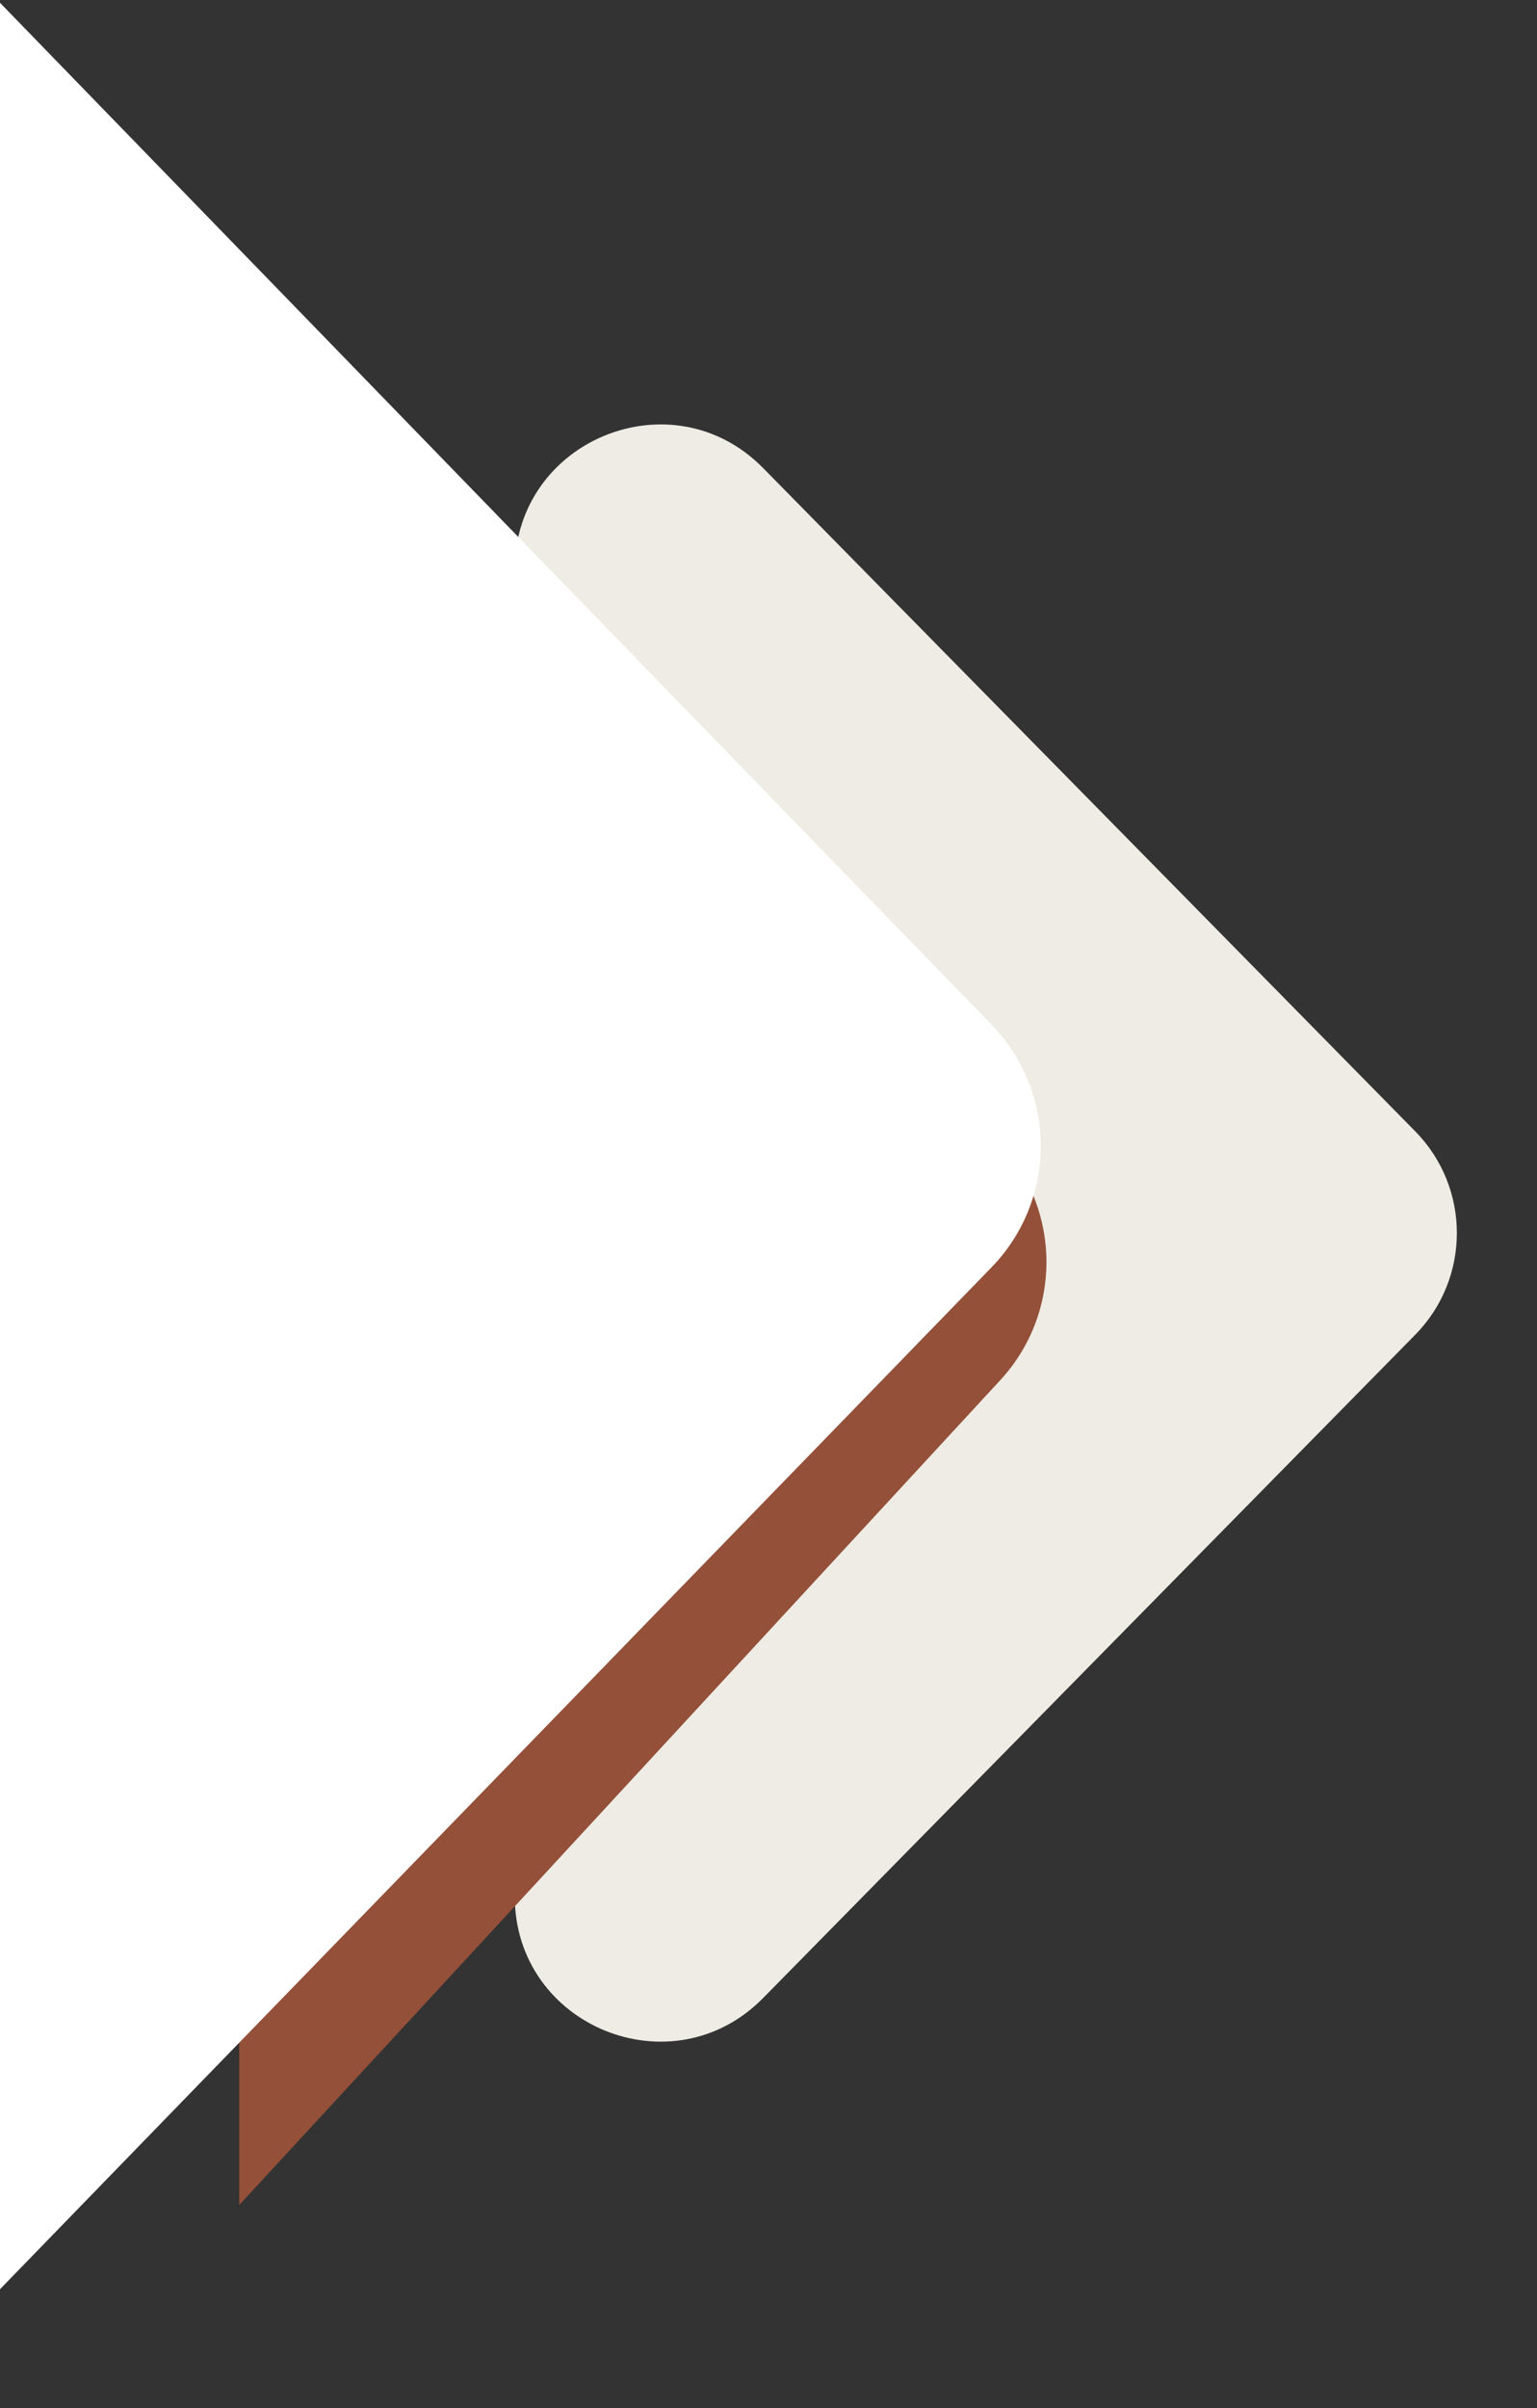
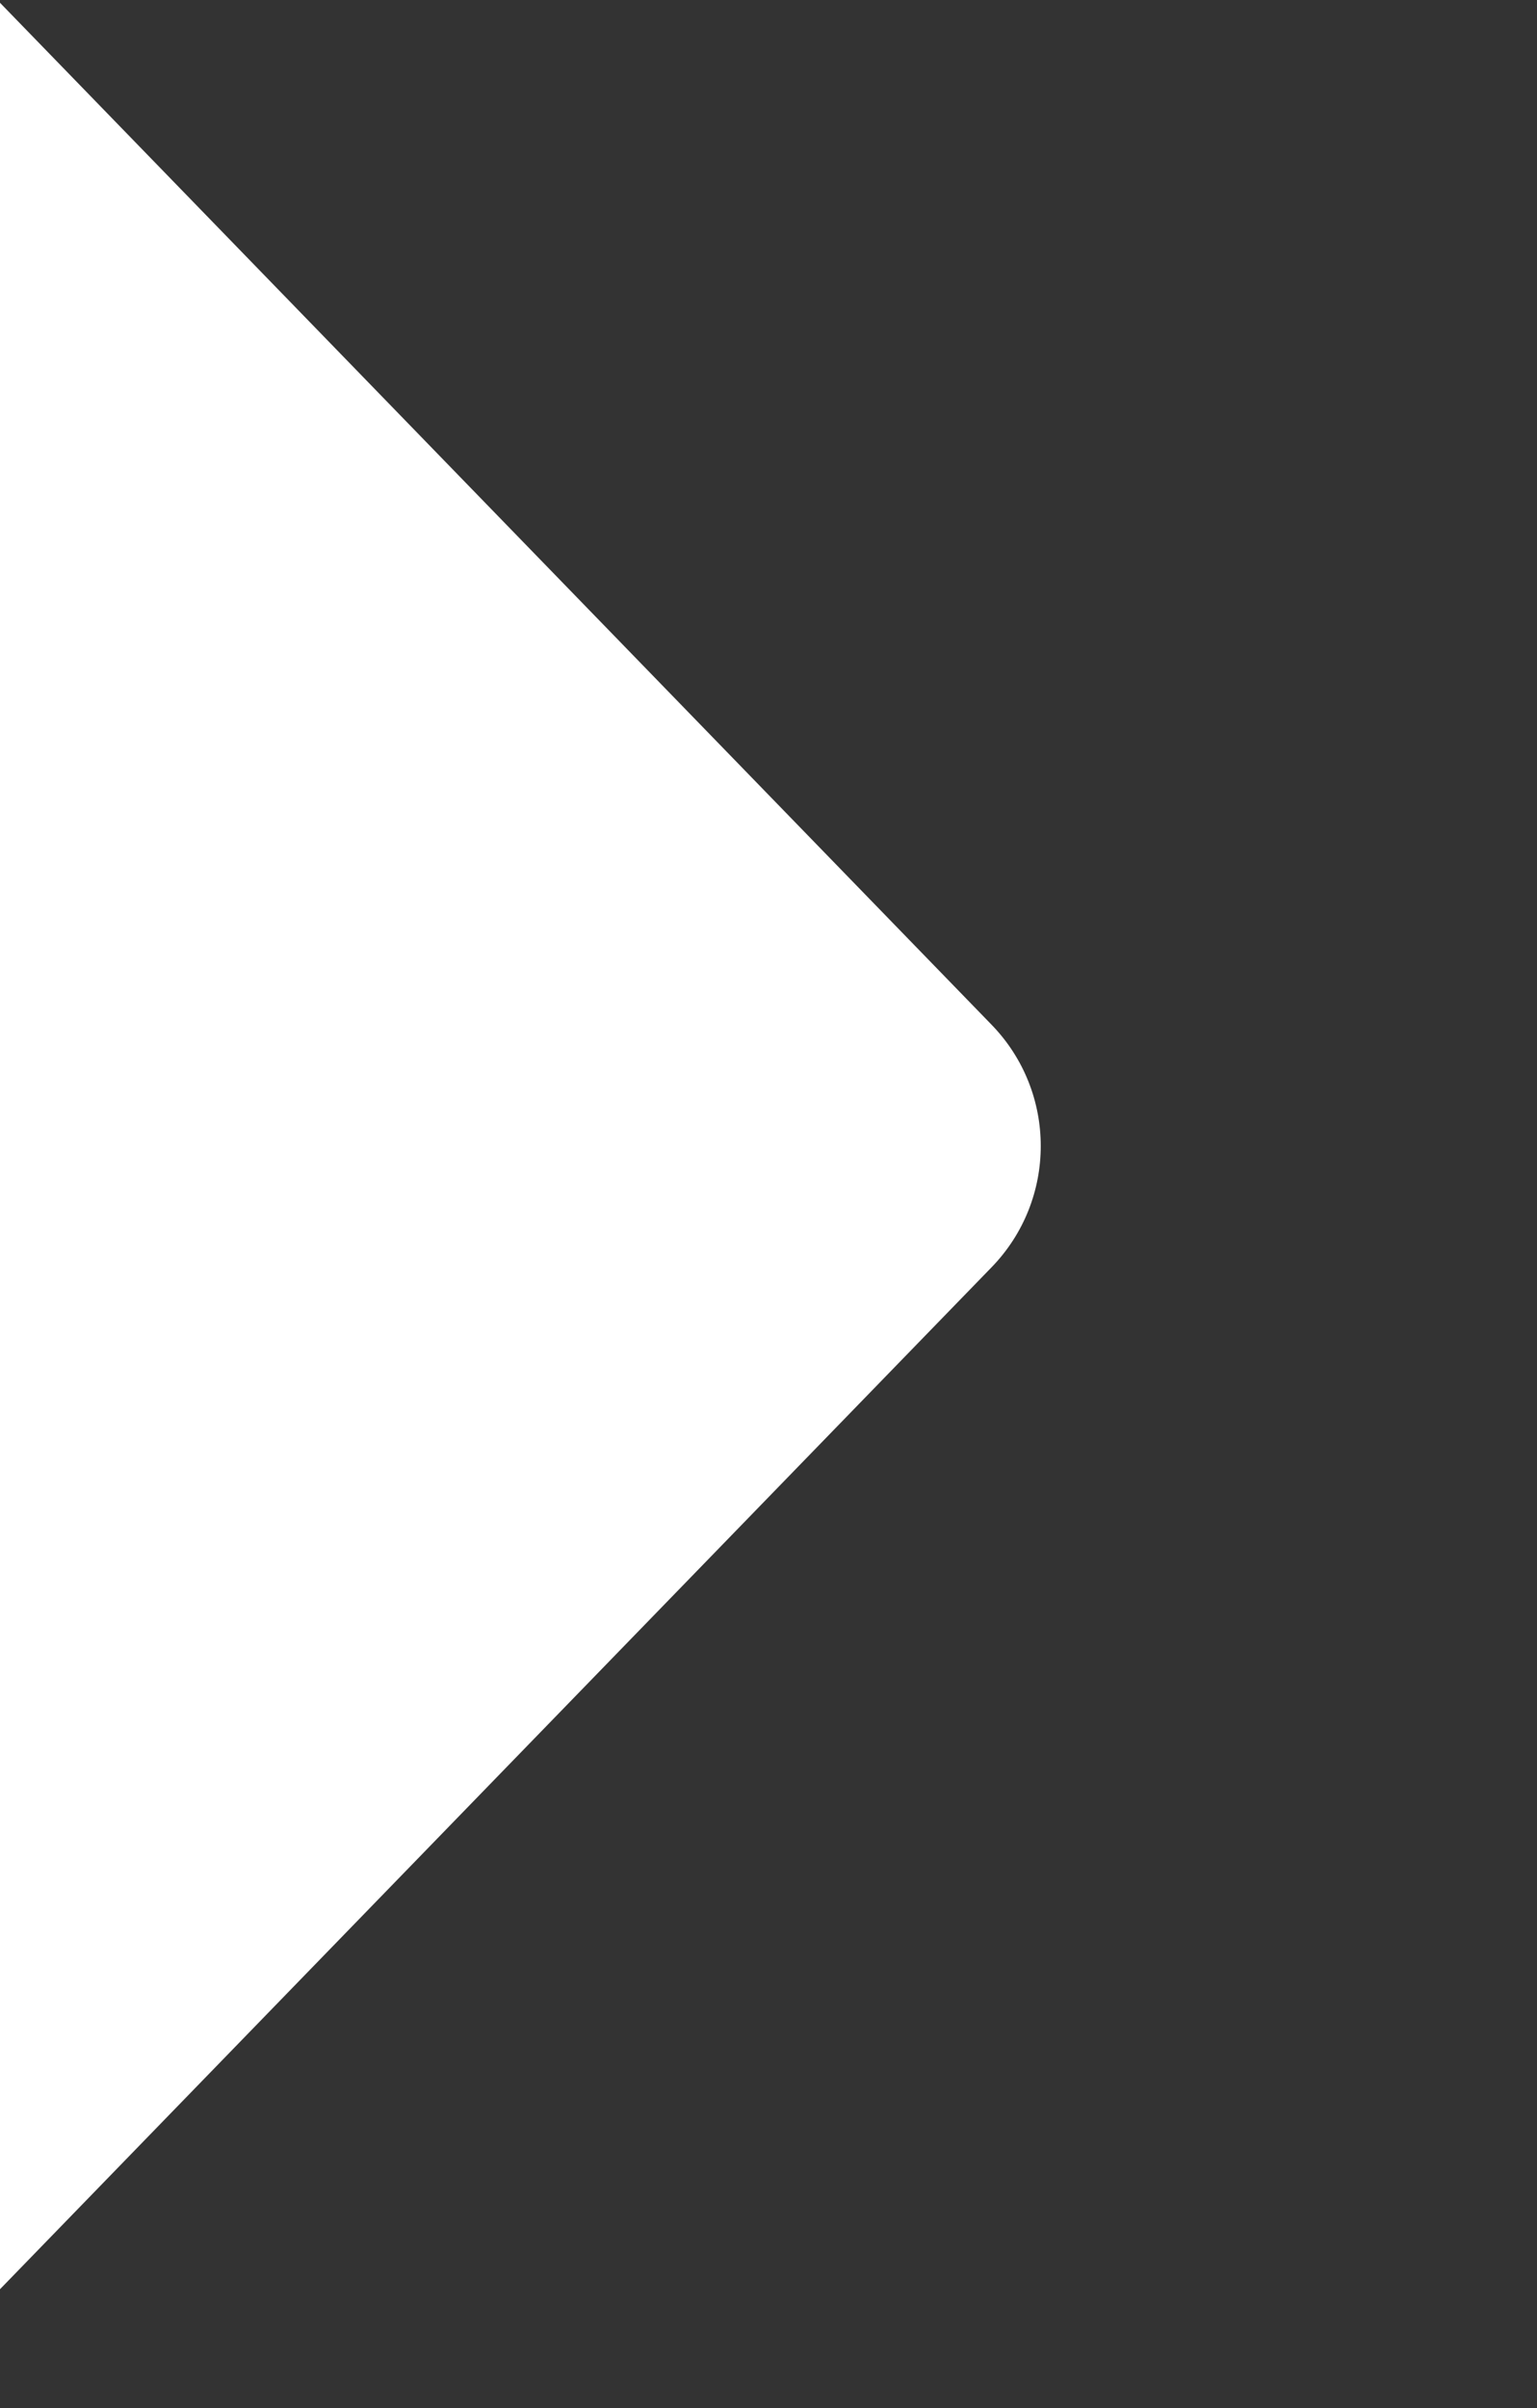
<svg xmlns="http://www.w3.org/2000/svg" width="53" height="83" viewBox="0 0 53 83" fill="none">
  <rect x="0" y="0" width="53" height="83" fill="#333333" stroke="none" />
-   <path d="M48.801 38.994C50.715 40.94 50.715 44.06 48.801 46.006L26.315 68.867C23.177 72.057 17.75 69.835 17.75 65.361L17.75 19.639C17.75 15.165 23.177 12.943 26.315 16.133L48.801 38.994Z" fill="#EEECE4" />
-   <path d="M34.493 39.43C36.615 41.729 36.615 45.271 34.493 47.57L8.25 76L8.25 11L34.493 39.43Z" fill="#945039" />
-   <path d="M34.193 35.321C36.453 37.649 36.453 41.351 34.193 43.679L3.69876e-07 78.904L3.8147e-06 0.096L34.193 35.321Z" fill="white" />
+   <path d="M34.193 35.321C36.453 37.649 36.453 41.351 34.193 43.679L3.69876e-07 78.904L3.8147e-06 0.096Z" fill="white" />
</svg>